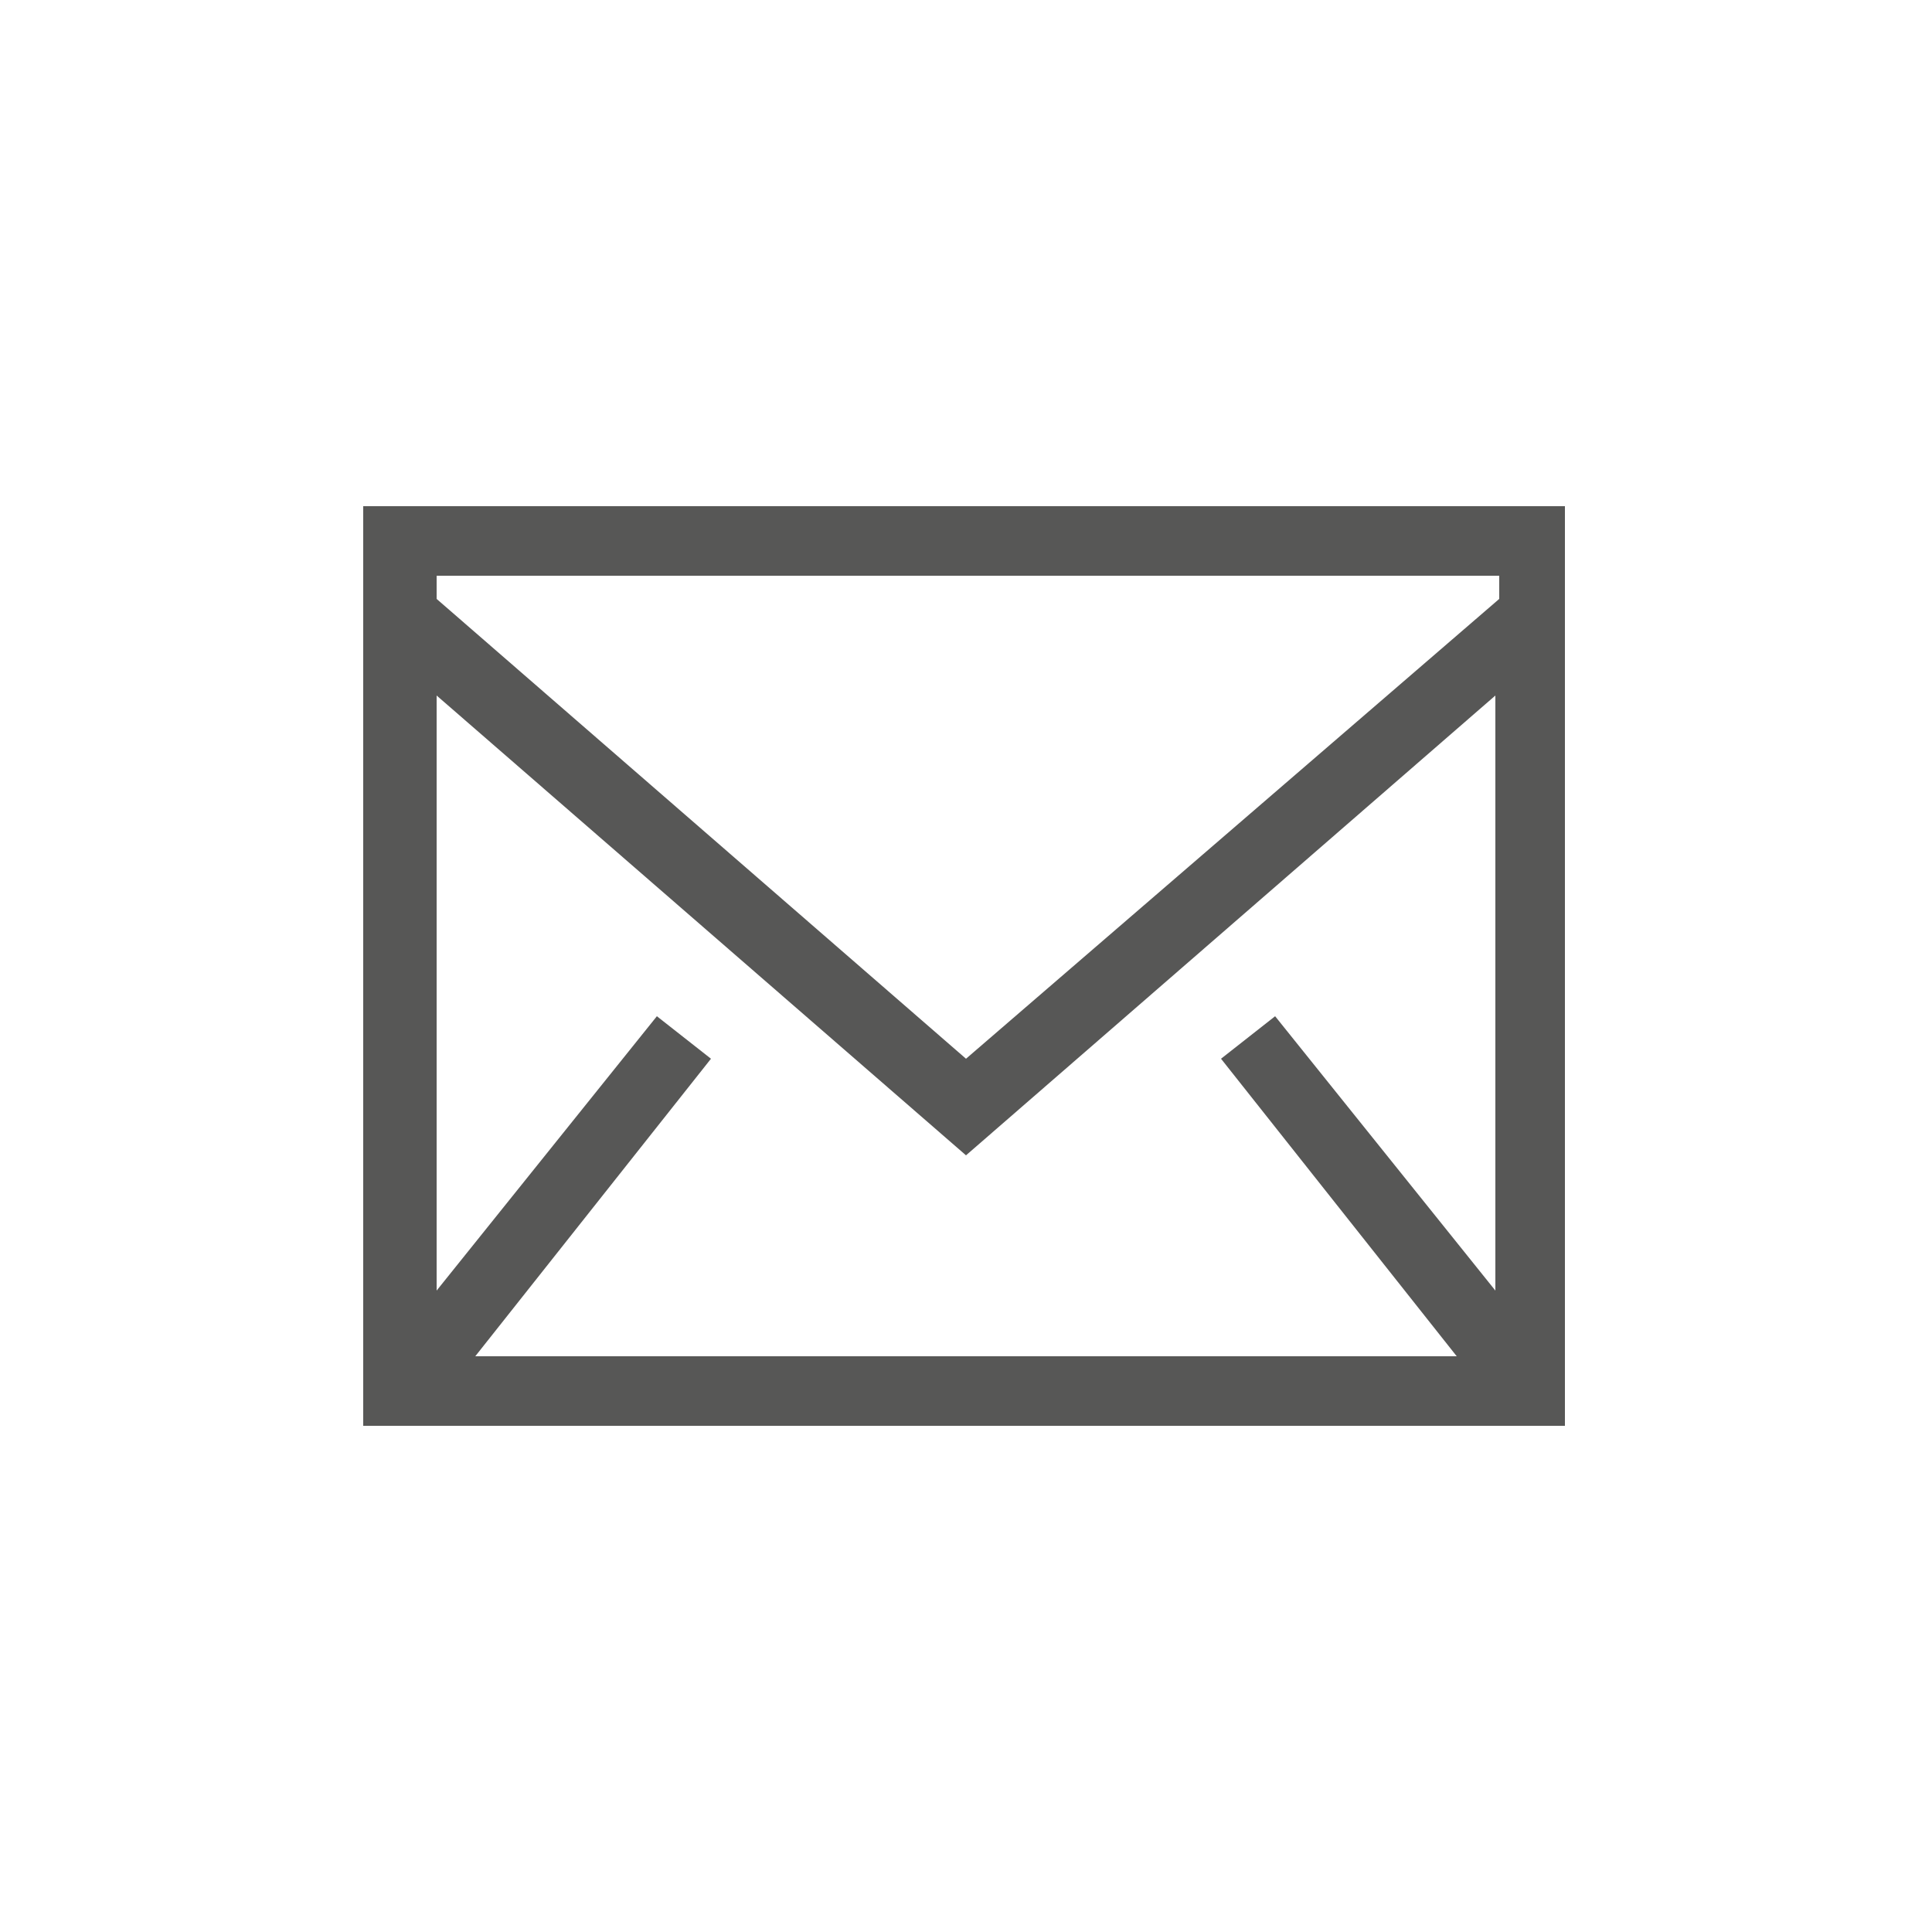
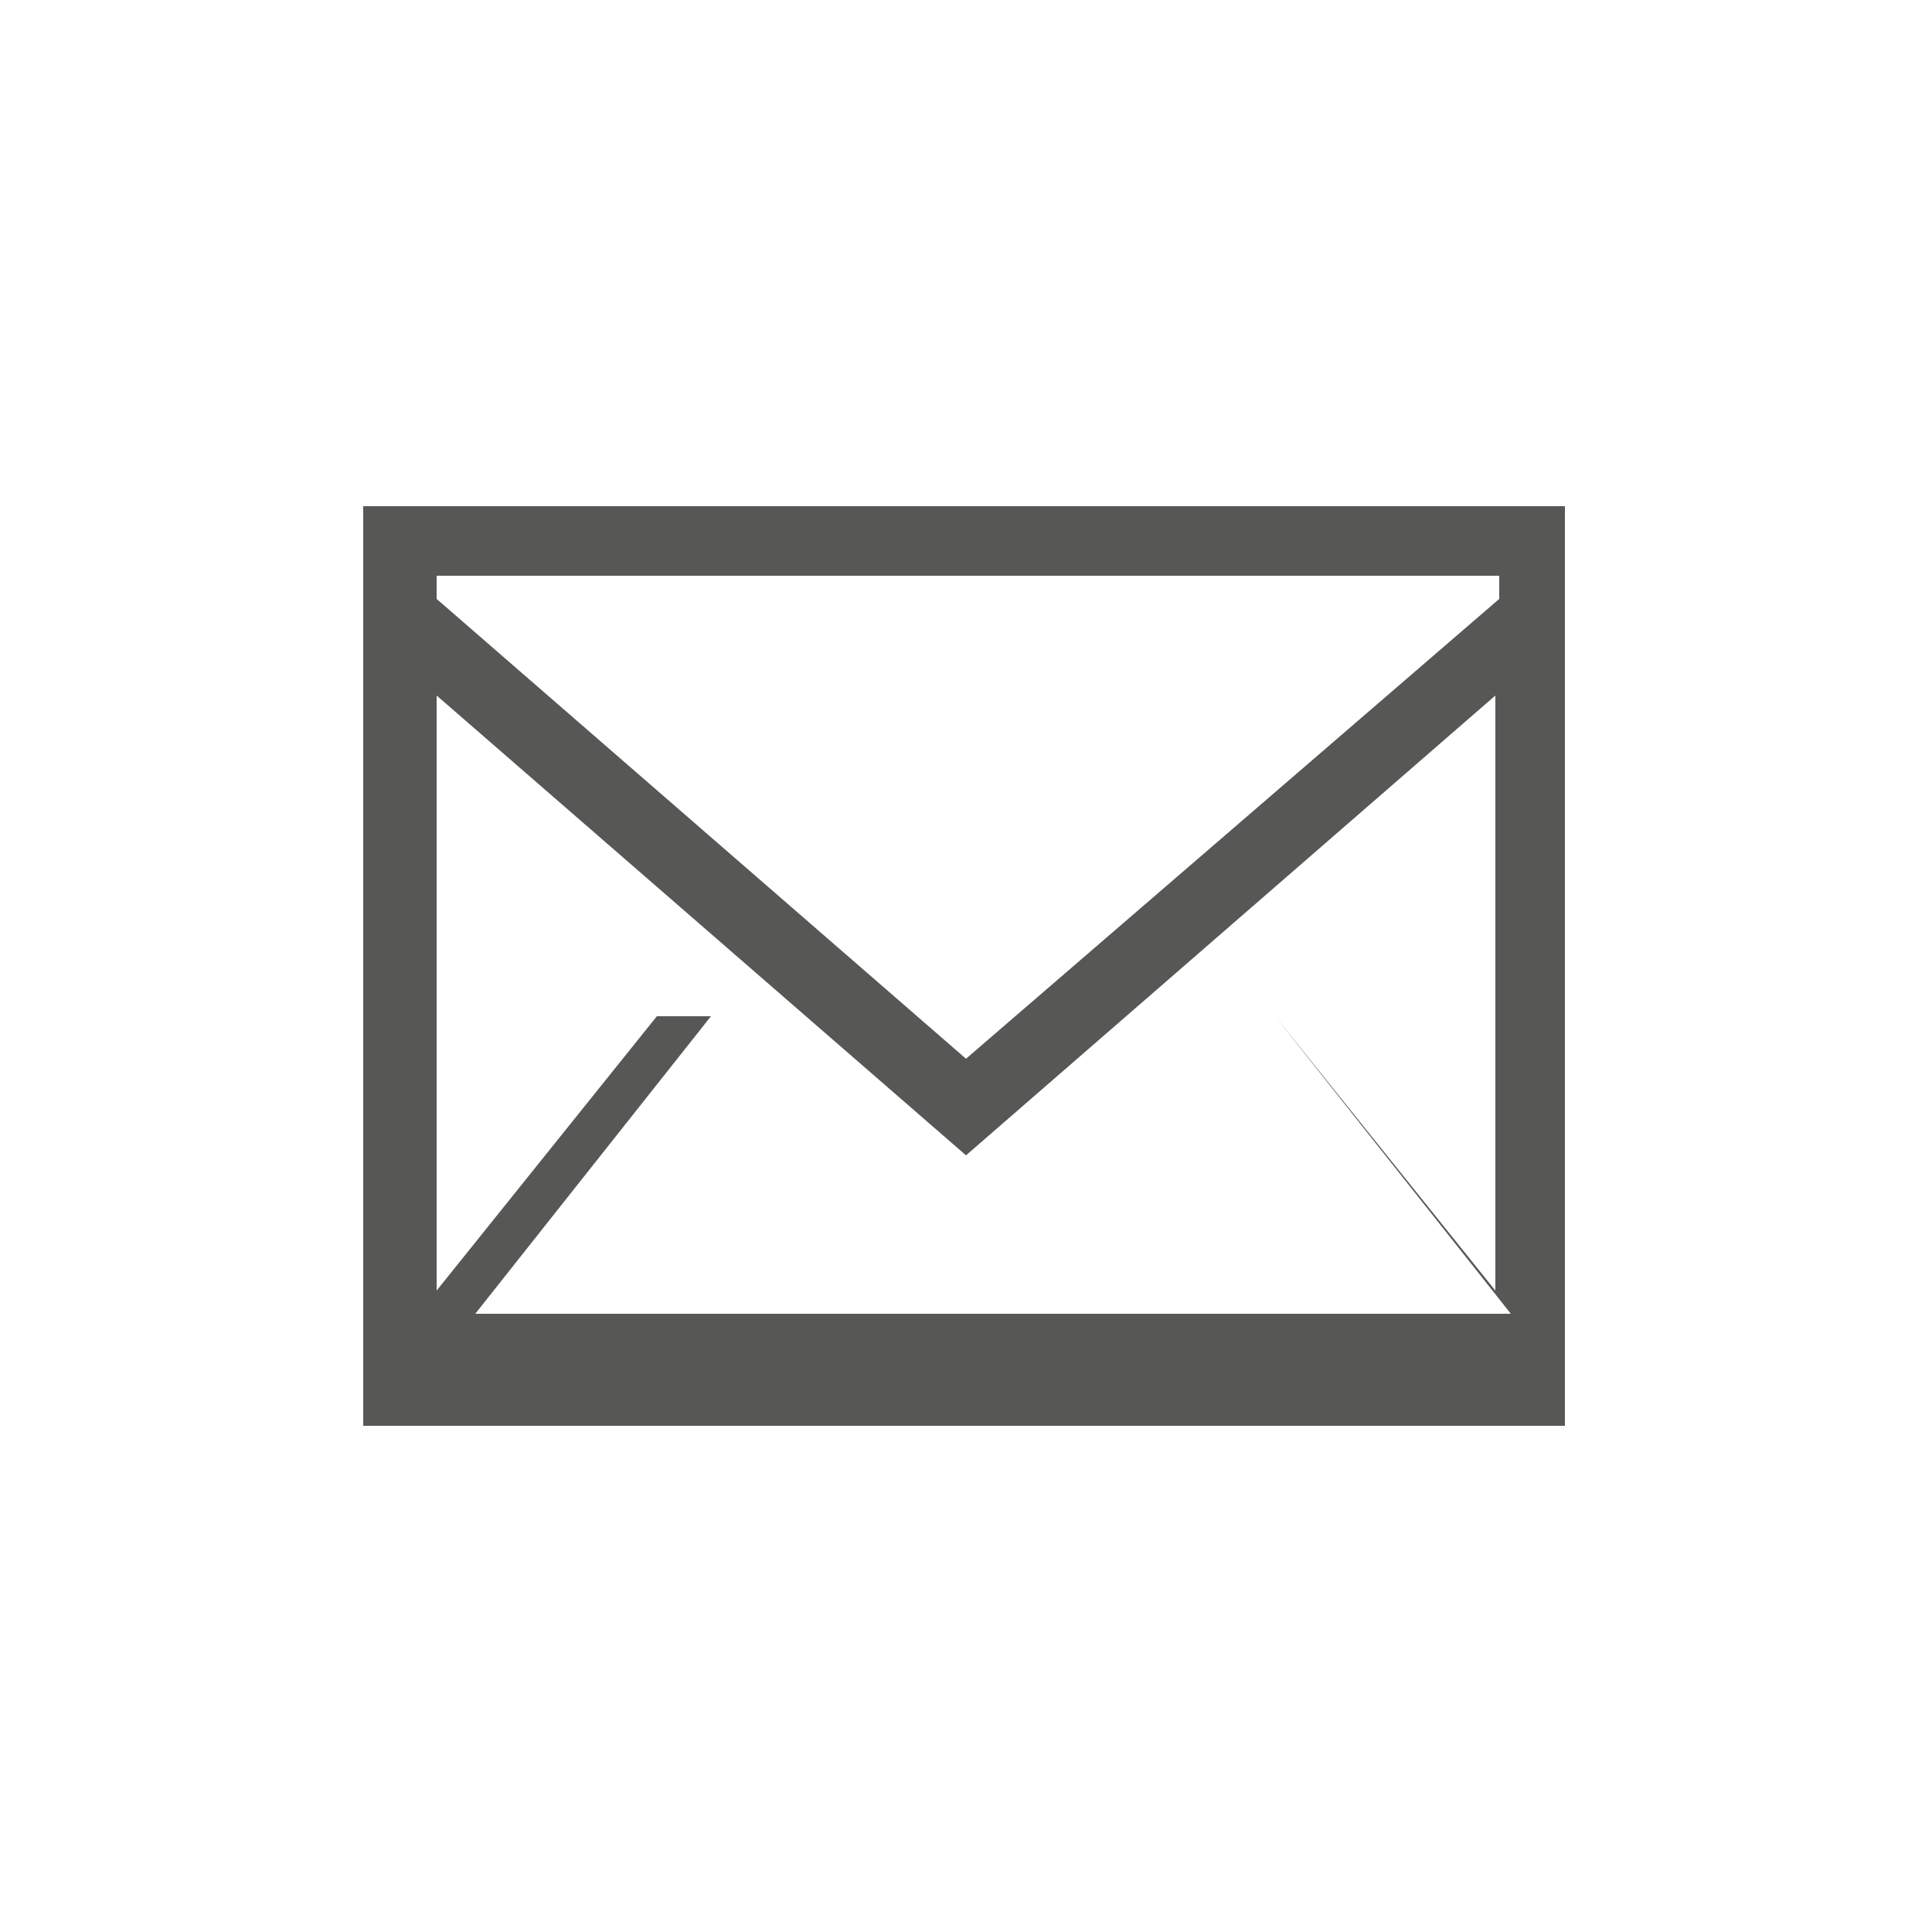
<svg xmlns="http://www.w3.org/2000/svg" version="1.1" id="_x32_" x="0px" y="0px" viewBox="0 0 50 50" style="enable-background:new 0 0 50 50;" xml:space="preserve">
  <style type="text/css">
	.st0{fill-rule:evenodd;clip-rule:evenodd;fill:#575756;}
</style>
-   <path class="st0" d="M9.4,36.9h31.1V13.1H9.4V36.9L9.4,36.9z M11.3,15.5v-0.6h27.5v0.6L25,27.4L11.3,15.5L11.3,15.5z M38.7,18v15.4  L33,26.3l-1.4,1.1l6.1,7.7H12.3l6.1-7.7L17,26.3l-5.7,7.1V18L25,29.9L38.7,18L38.7,18z" />
+   <path class="st0" d="M9.4,36.9h31.1V13.1H9.4V36.9L9.4,36.9z M11.3,15.5v-0.6h27.5v0.6L25,27.4L11.3,15.5L11.3,15.5z M38.7,18v15.4  L33,26.3l6.1,7.7H12.3l6.1-7.7L17,26.3l-5.7,7.1V18L25,29.9L38.7,18L38.7,18z" />
</svg>